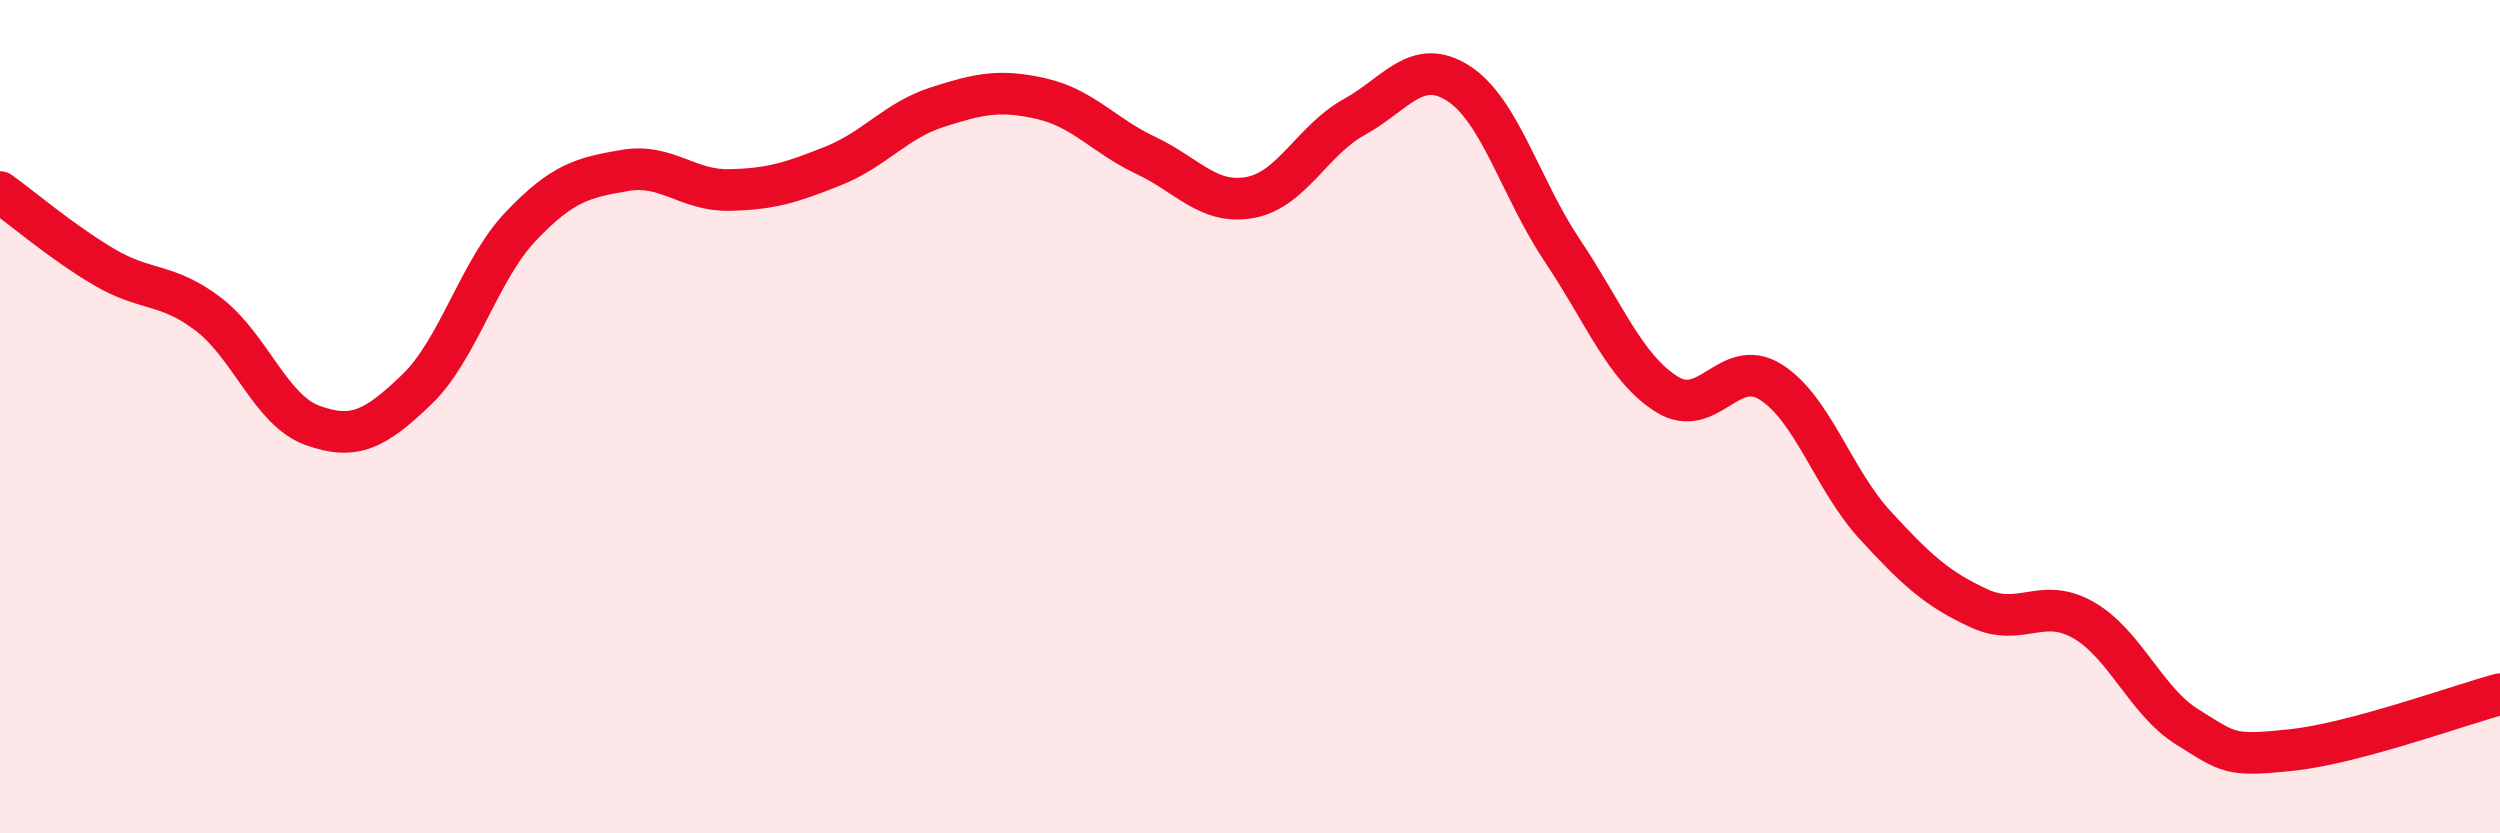
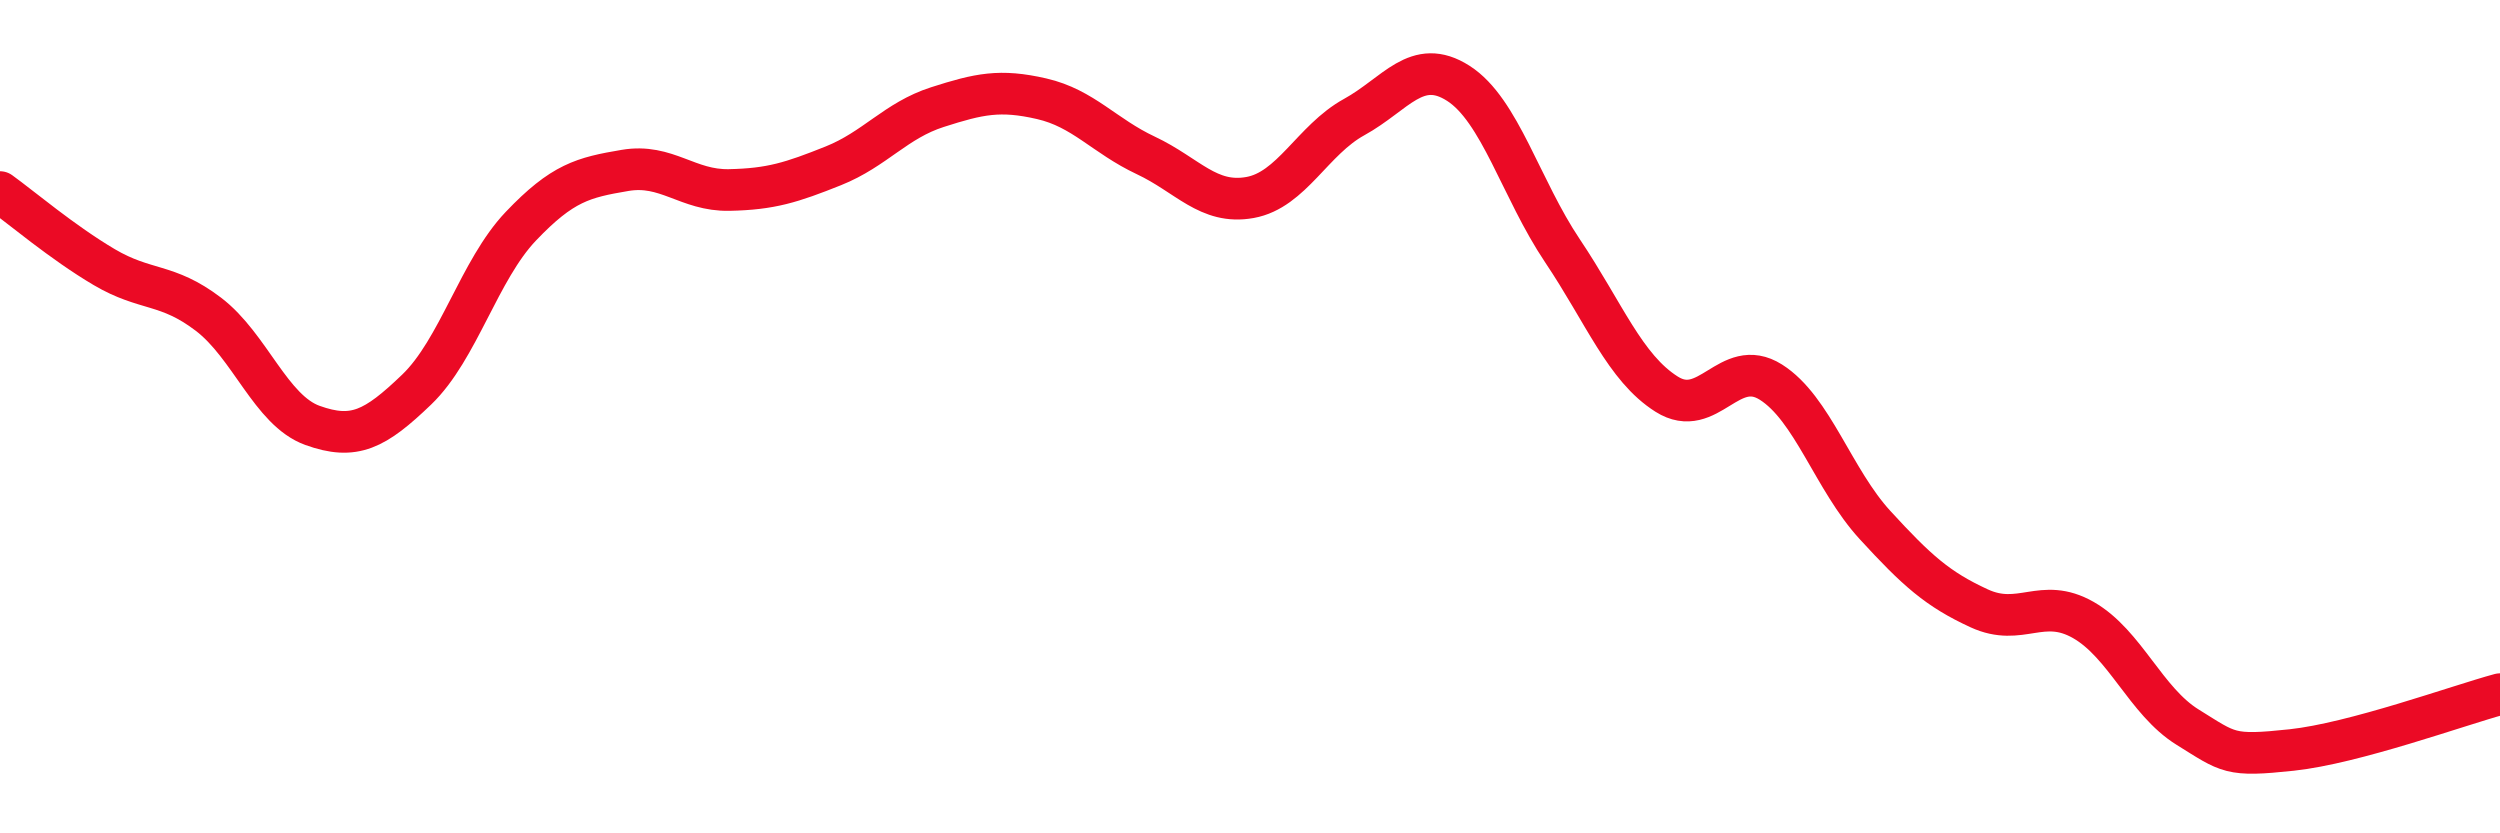
<svg xmlns="http://www.w3.org/2000/svg" width="60" height="20" viewBox="0 0 60 20">
-   <path d="M 0,4.61 C 0.5,4.97 1.5,5.82 2.5,6.41 C 3.5,7 4,6.78 5,7.54 C 6,8.3 6.5,9.85 7.5,10.21 C 8.5,10.57 9,10.31 10,9.35 C 11,8.39 11.5,6.48 12.5,5.43 C 13.5,4.38 14,4.26 15,4.09 C 16,3.92 16.5,4.58 17.5,4.56 C 18.5,4.54 19,4.38 20,3.98 C 21,3.58 21.5,2.89 22.5,2.57 C 23.5,2.25 24,2.14 25,2.37 C 26,2.6 26.5,3.26 27.5,3.73 C 28.5,4.2 29,4.92 30,4.74 C 31,4.56 31.5,3.36 32.5,2.81 C 33.5,2.26 34,1.36 35,2 C 36,2.64 36.5,4.53 37.5,6.02 C 38.5,7.51 39,8.83 40,9.46 C 41,10.09 41.5,8.54 42.5,9.17 C 43.5,9.8 44,11.51 45,12.6 C 46,13.69 46.5,14.14 47.5,14.6 C 48.5,15.06 49,14.31 50,14.88 C 51,15.45 51.5,16.83 52.5,17.45 C 53.5,18.07 53.5,18.16 55,18 C 56.5,17.84 59,16.93 60,16.66L60 20L0 20Z" fill="#EB0A25" opacity="0.1" stroke-linecap="round" stroke-linejoin="round" />
  <path d="M 0,4.61 C 0.5,4.97 1.5,5.82 2.5,6.41 C 3.5,7 4,6.78 5,7.54 C 6,8.3 6.5,9.85 7.5,10.21 C 8.5,10.57 9,10.31 10,9.35 C 11,8.39 11.5,6.48 12.5,5.43 C 13.5,4.38 14,4.26 15,4.09 C 16,3.92 16.5,4.58 17.5,4.56 C 18.5,4.54 19,4.38 20,3.98 C 21,3.58 21.5,2.89 22.5,2.57 C 23.5,2.25 24,2.14 25,2.37 C 26,2.6 26.5,3.26 27.5,3.73 C 28.5,4.2 29,4.92 30,4.74 C 31,4.56 31.5,3.36 32.5,2.81 C 33.5,2.26 34,1.36 35,2 C 36,2.64 36.5,4.53 37.5,6.02 C 38.5,7.51 39,8.83 40,9.46 C 41,10.09 41.5,8.54 42.5,9.17 C 43.5,9.8 44,11.51 45,12.6 C 46,13.69 46.5,14.14 47.5,14.6 C 48.5,15.06 49,14.31 50,14.88 C 51,15.45 51.5,16.83 52.5,17.45 C 53.5,18.07 53.5,18.16 55,18 C 56.5,17.84 59,16.93 60,16.66" stroke="#EB0A25" stroke-width="1" fill="none" stroke-linecap="round" stroke-linejoin="round" />
</svg>